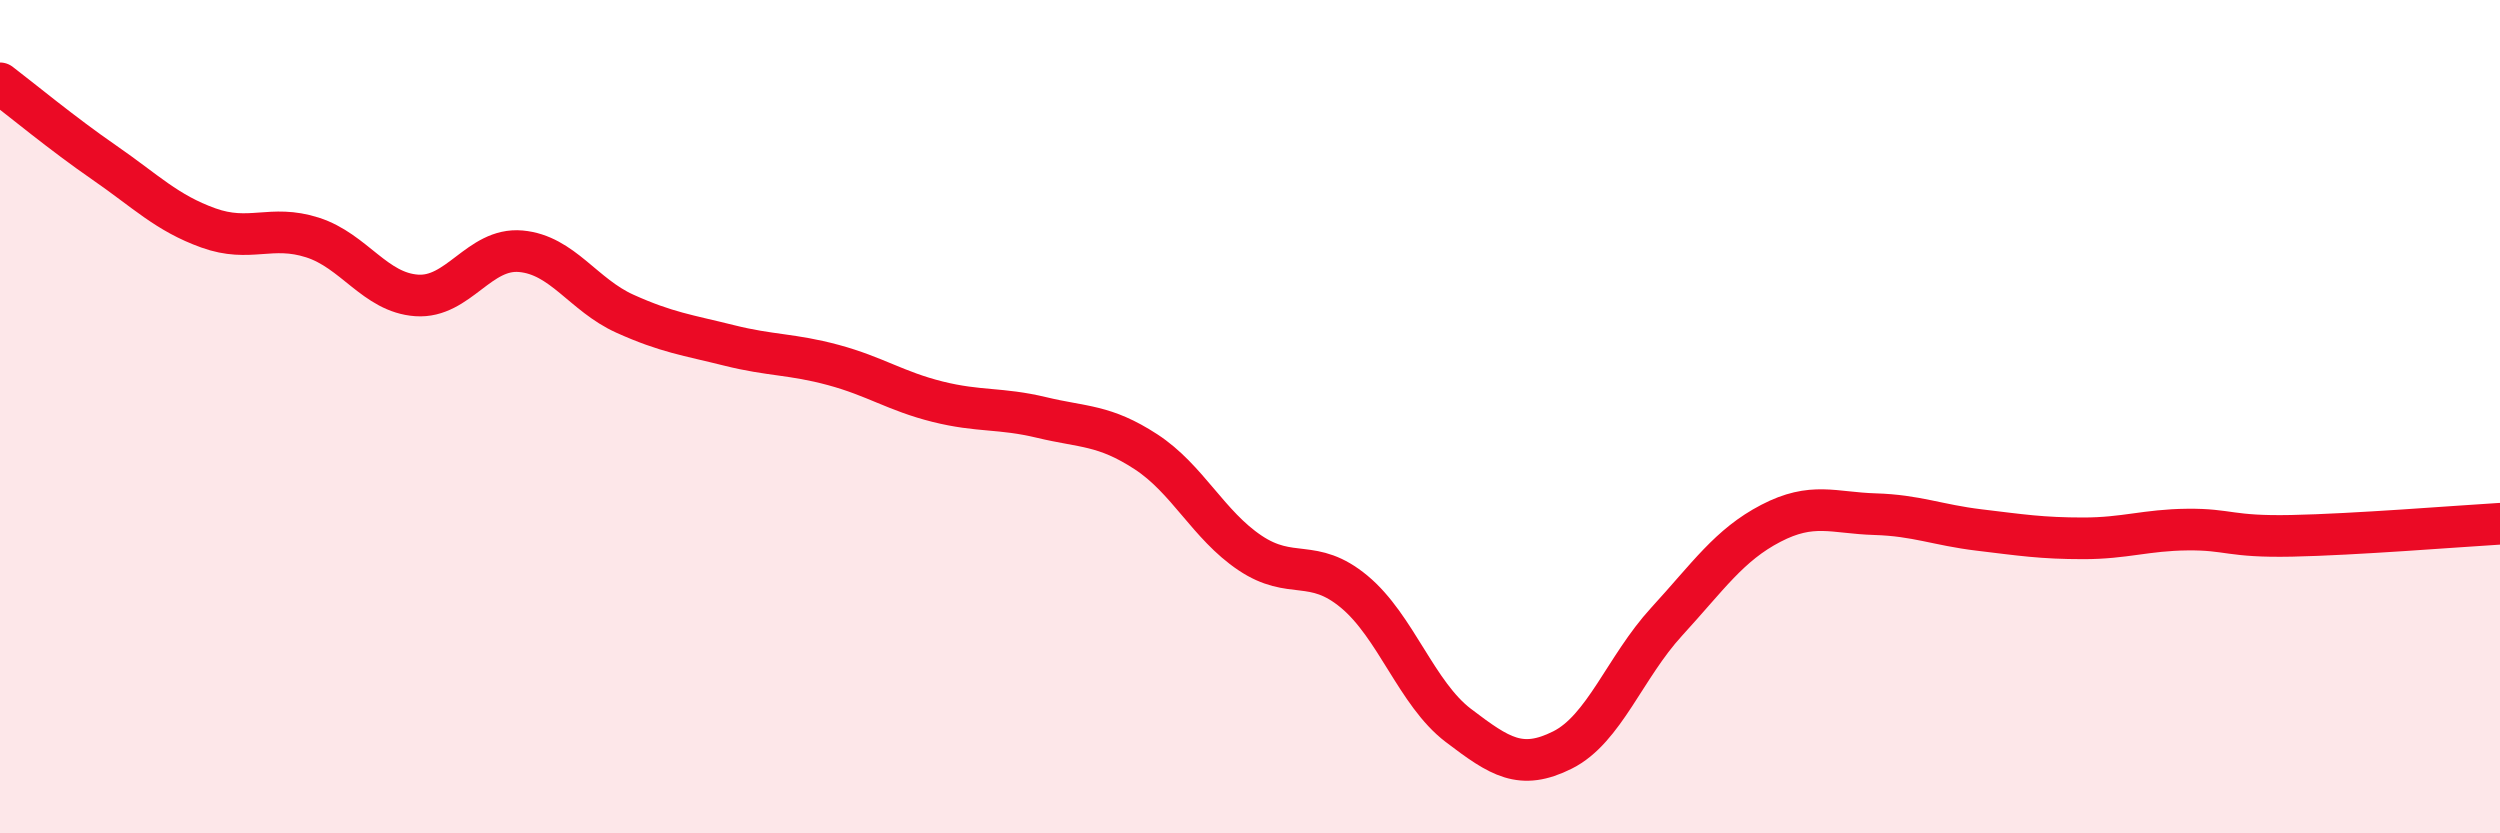
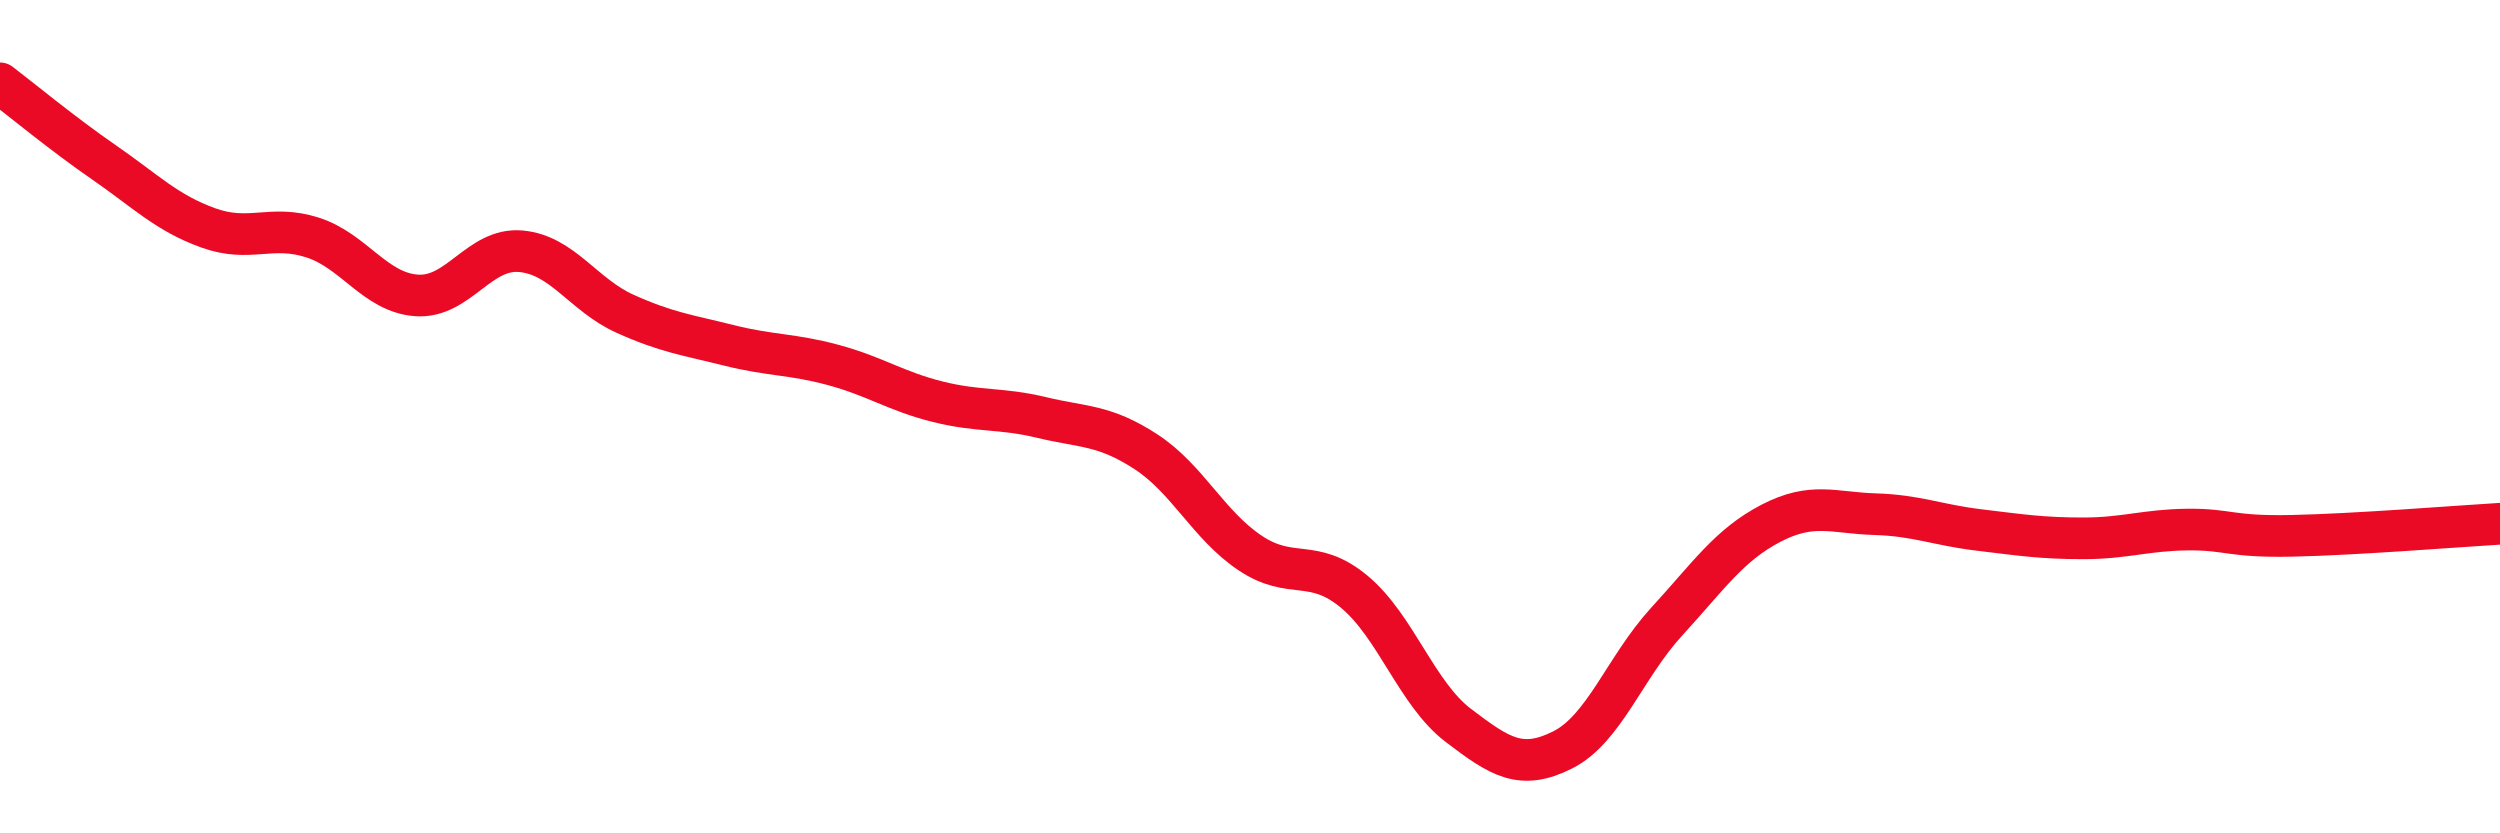
<svg xmlns="http://www.w3.org/2000/svg" width="60" height="20" viewBox="0 0 60 20">
-   <path d="M 0,2 C 0.5,2.38 1.5,3.21 2.5,3.9 C 3.5,4.59 4,5.11 5,5.47 C 6,5.83 6.5,5.38 7.5,5.7 C 8.5,6.02 9,7.02 10,7.09 C 11,7.16 11.5,5.94 12.5,6.03 C 13.5,6.12 14,7.08 15,7.53 C 16,7.98 16.5,8.04 17.5,8.29 C 18.5,8.54 19,8.49 20,8.76 C 21,9.03 21.5,9.39 22.5,9.64 C 23.5,9.89 24,9.78 25,10.02 C 26,10.26 26.5,10.19 27.5,10.84 C 28.5,11.49 29,12.6 30,13.27 C 31,13.94 31.5,13.37 32.5,14.2 C 33.5,15.03 34,16.65 35,17.41 C 36,18.17 36.5,18.5 37.5,18 C 38.5,17.5 39,16.01 40,14.92 C 41,13.83 41.5,13.08 42.5,12.56 C 43.5,12.04 44,12.31 45,12.34 C 46,12.37 46.5,12.6 47.5,12.72 C 48.5,12.84 49,12.92 50,12.92 C 51,12.92 51.5,12.72 52.5,12.71 C 53.5,12.7 53.5,12.89 55,12.86 C 56.5,12.83 59,12.63 60,12.57L60 20L0 20Z" fill="#EB0A25" opacity="0.1" stroke-linecap="round" stroke-linejoin="round" />
  <path d="M 0,2 C 0.5,2.38 1.5,3.21 2.5,3.9 C 3.5,4.59 4,5.11 5,5.47 C 6,5.83 6.5,5.38 7.5,5.7 C 8.5,6.02 9,7.02 10,7.09 C 11,7.16 11.5,5.94 12.5,6.03 C 13.5,6.12 14,7.08 15,7.53 C 16,7.98 16.5,8.04 17.5,8.29 C 18.5,8.54 19,8.49 20,8.76 C 21,9.03 21.5,9.39 22.5,9.64 C 23.5,9.89 24,9.78 25,10.02 C 26,10.26 26.5,10.19 27.5,10.84 C 28.5,11.49 29,12.6 30,13.27 C 31,13.94 31.5,13.37 32.5,14.2 C 33.5,15.03 34,16.65 35,17.41 C 36,18.17 36.5,18.5 37.5,18 C 38.5,17.5 39,16.01 40,14.92 C 41,13.83 41.5,13.08 42.5,12.56 C 43.5,12.04 44,12.31 45,12.34 C 46,12.37 46.5,12.6 47.5,12.72 C 48.5,12.84 49,12.92 50,12.92 C 51,12.92 51.5,12.72 52.5,12.71 C 53.5,12.7 53.5,12.89 55,12.86 C 56.5,12.83 59,12.63 60,12.57" stroke="#EB0A25" stroke-width="1" fill="none" stroke-linecap="round" stroke-linejoin="round" />
</svg>